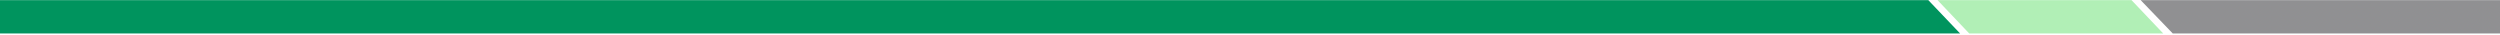
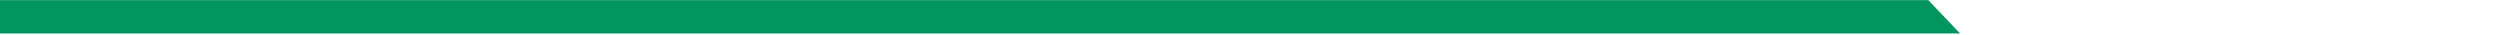
<svg xmlns="http://www.w3.org/2000/svg" width="1440" height="20" viewBox="0 0 1440 20" fill="none">
  <path d="M1129 19.27H0V0.061H1110.69L1129 19.27Z" fill="#00945E" />
-   <path d="M1116 0.061L1134.26 19.27H1246L1227.74 0.061H1116Z" fill="#B1EFB6" />
-   <path d="M1440 0.061V19.27H1251.5L1233 0.061H1440Z" fill="#909092" />
</svg>